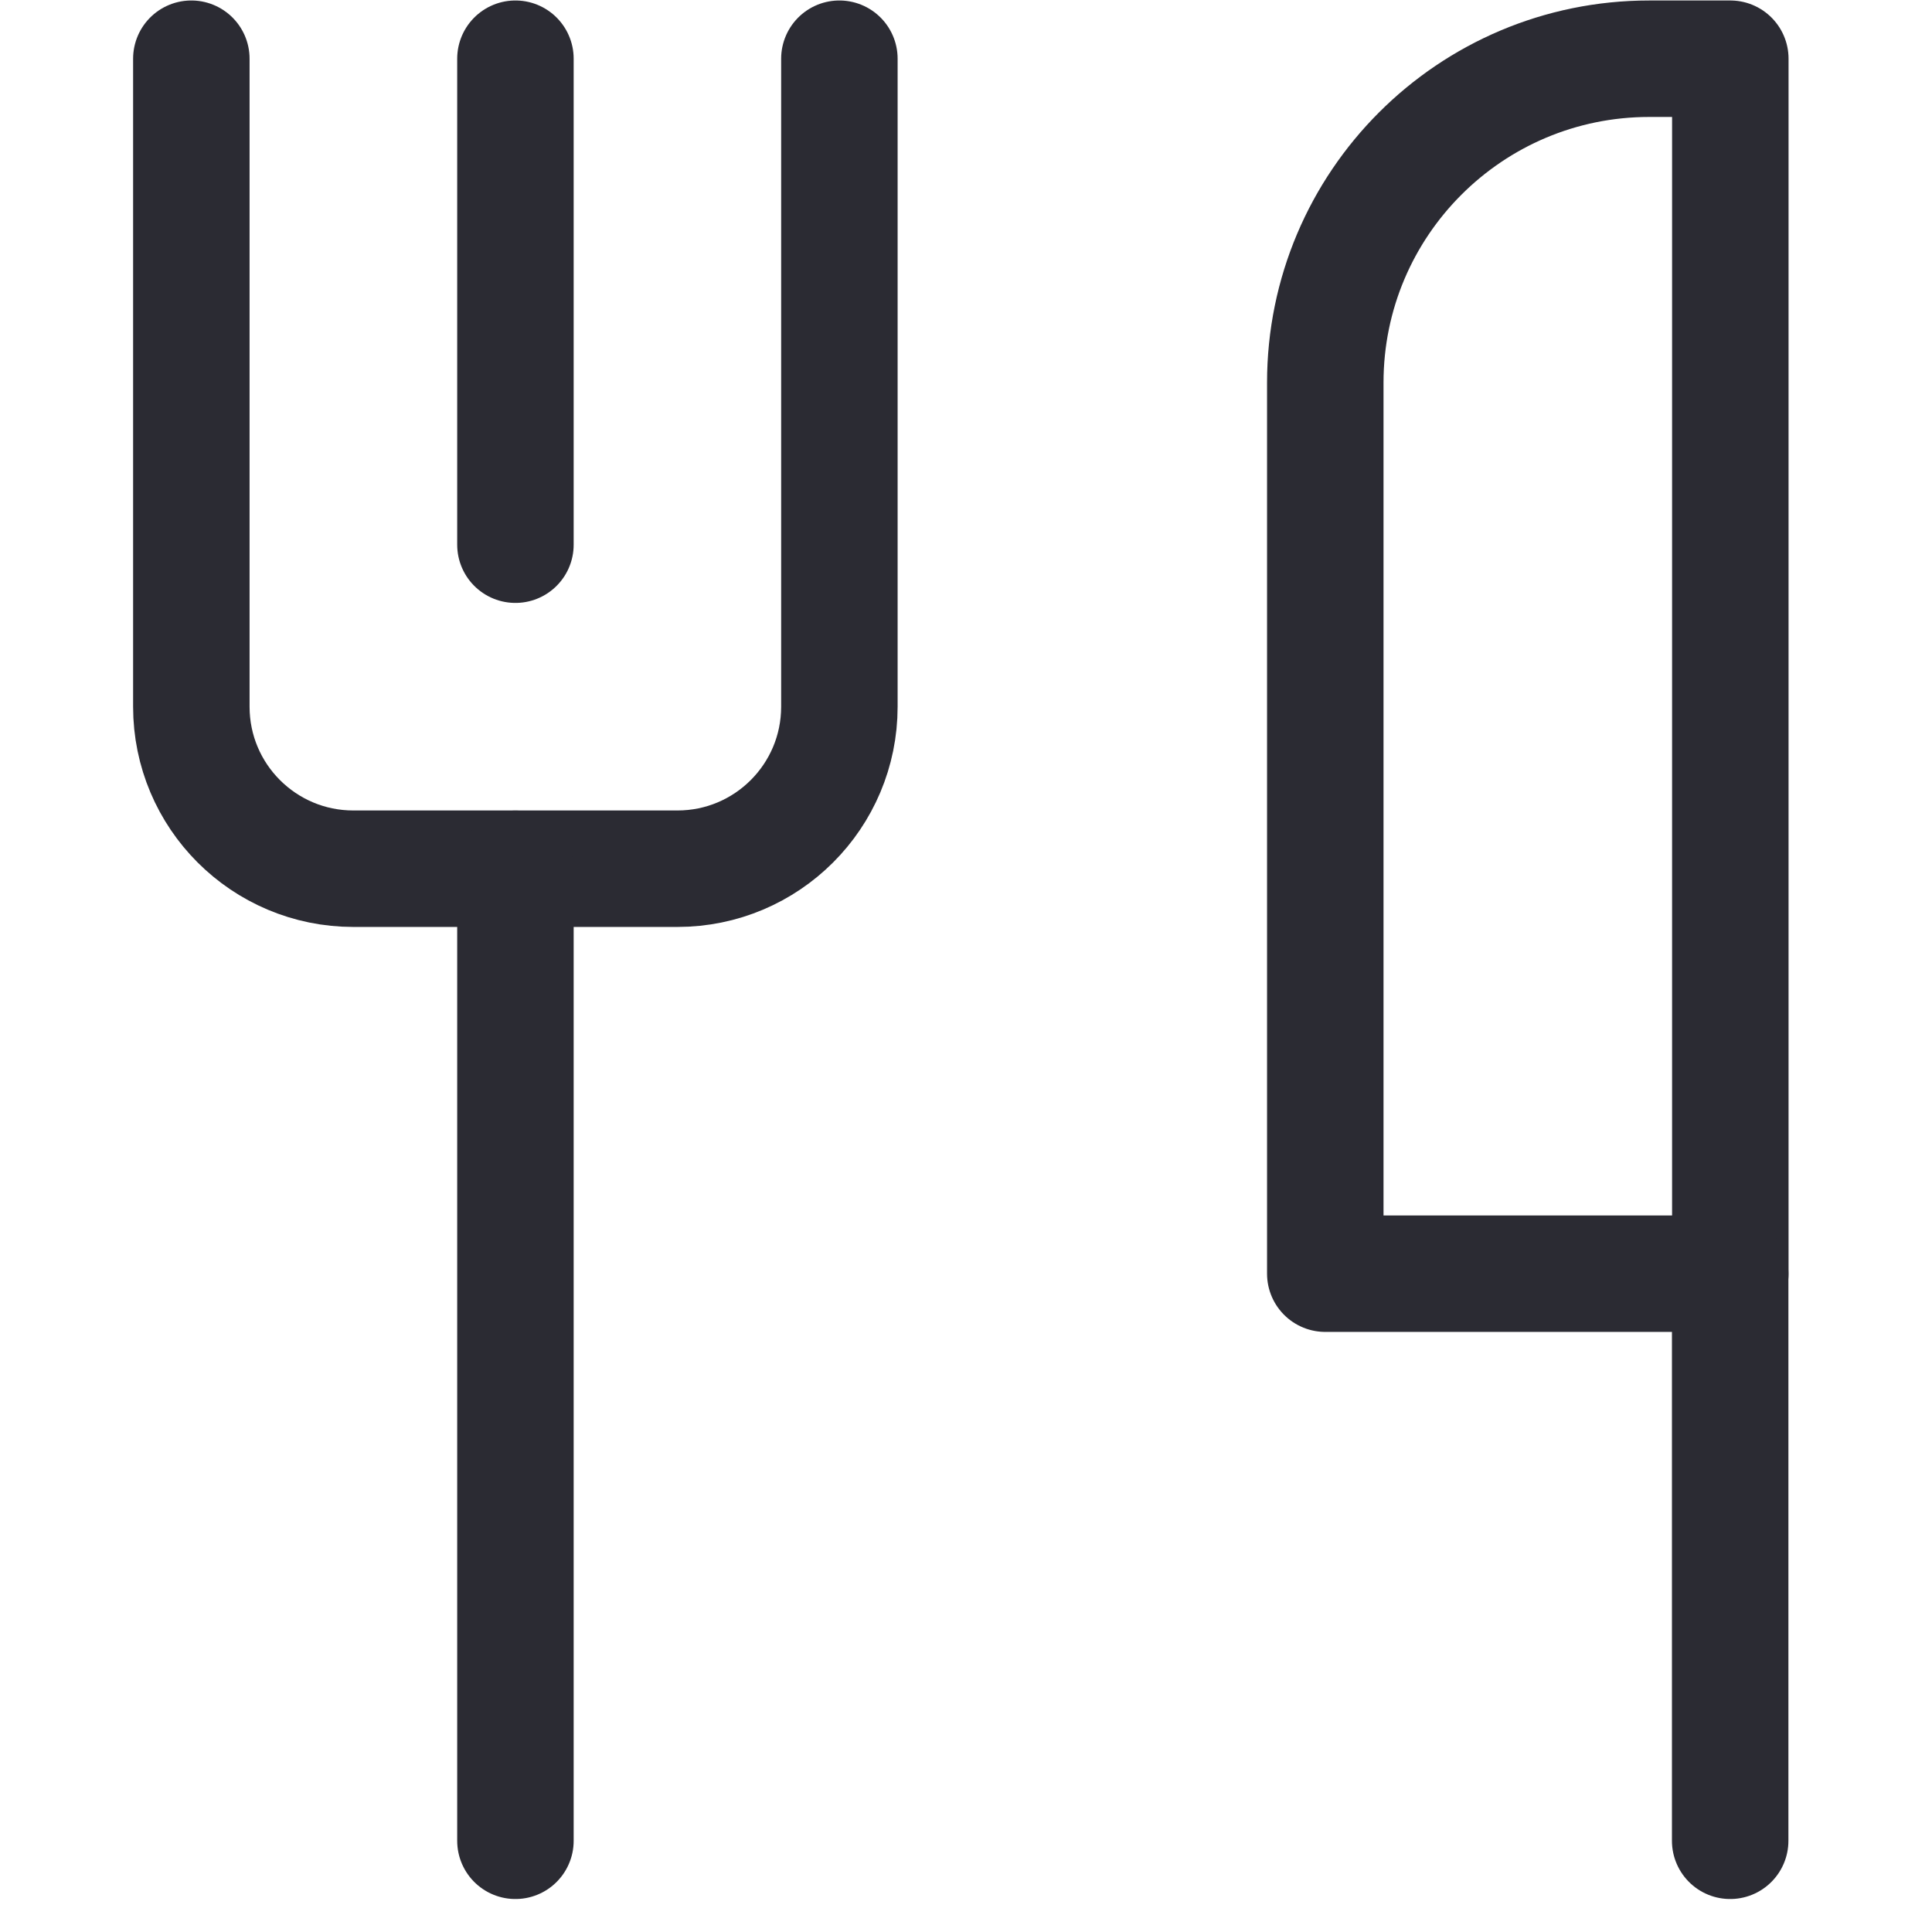
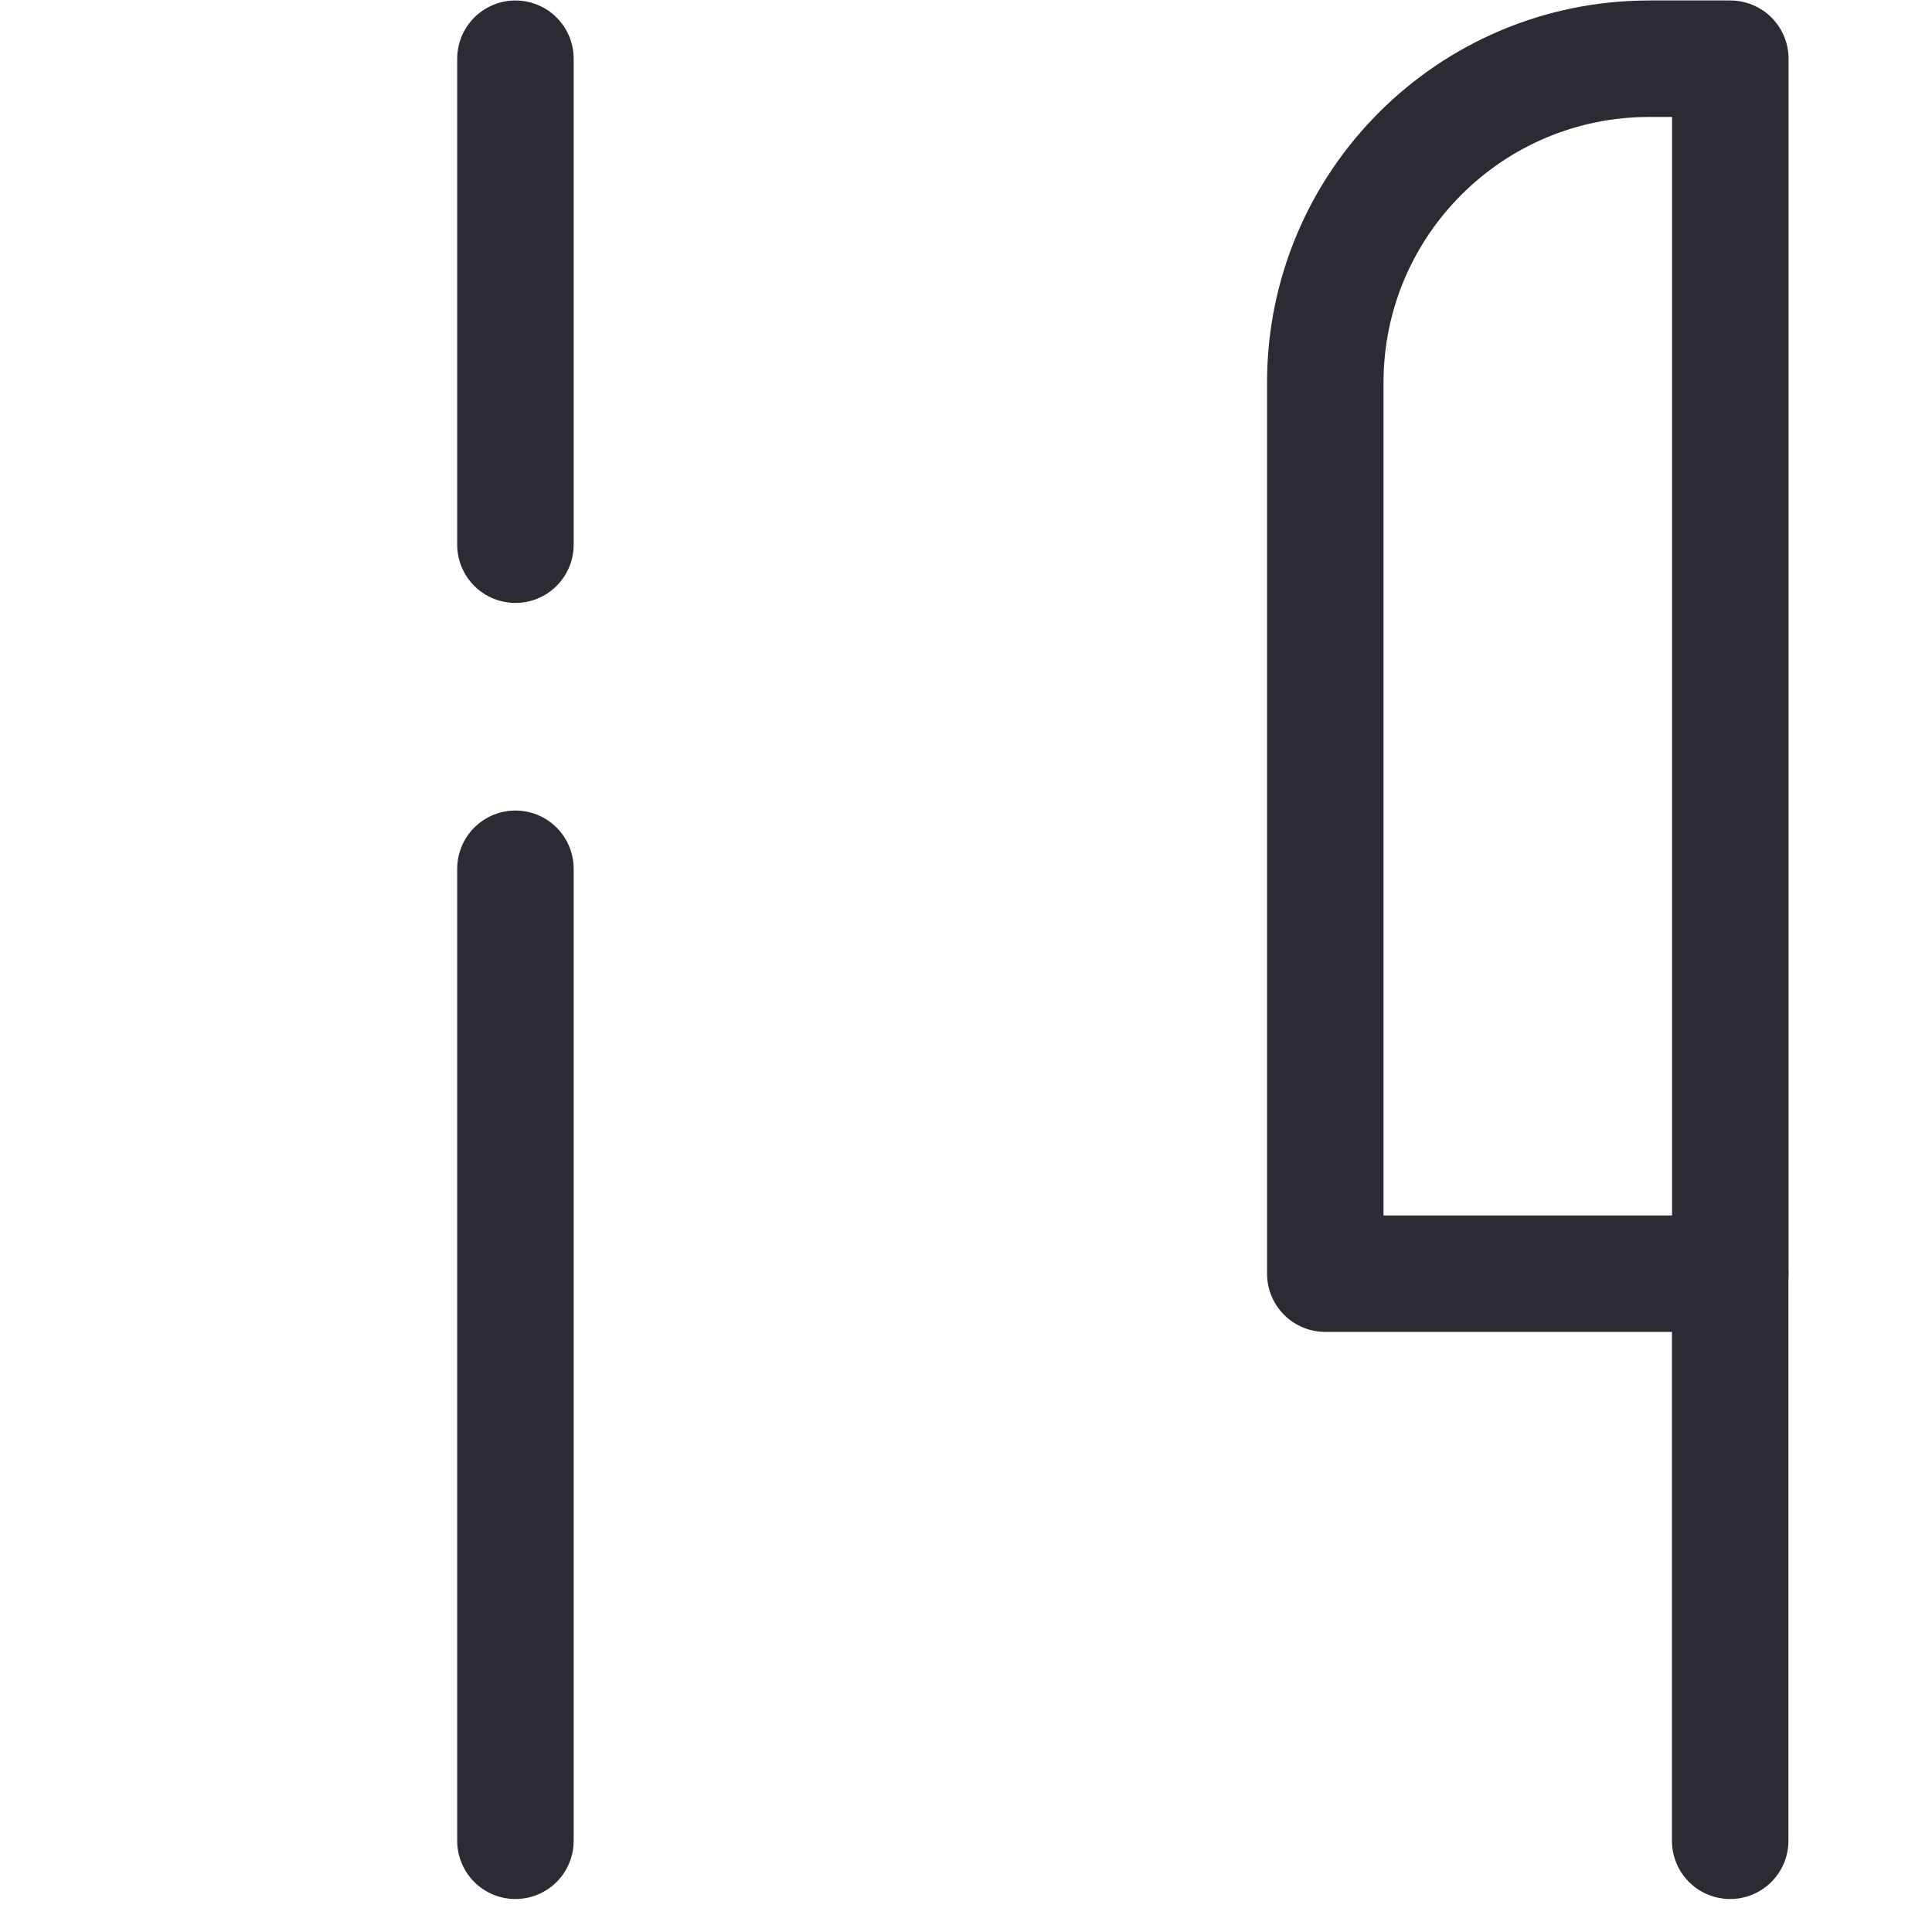
<svg xmlns="http://www.w3.org/2000/svg" width="28" height="28" viewBox="0 0 28 28" fill="none">
-   <path d="M12.165 0.851V10.242C12.165 11.539 11.114 12.59 9.817 12.59H5.121C3.824 12.59 2.773 11.539 2.773 10.242V0.851" stroke="#2B2B33" stroke-width="1.688" stroke-linecap="round" stroke-linejoin="round" />
  <path d="M7.47 0.851V7.894" stroke="#2B2B33" stroke-width="1.688" stroke-linecap="round" stroke-linejoin="round" />
  <path d="M7.47 12.591V26.678" stroke="#2B2B33" stroke-width="1.688" stroke-linecap="round" stroke-linejoin="round" />
  <path fill-rule="evenodd" clip-rule="evenodd" d="M25.077 18.459H19.207V5.546C19.207 2.953 21.309 0.851 23.903 0.851H25.077V0.851V18.459Z" stroke="#2B2B33" stroke-width="1.688" stroke-linecap="round" stroke-linejoin="round" />
  <path d="M25.075 18.461V26.678" stroke="#2B2B33" stroke-width="1.688" stroke-linecap="round" stroke-linejoin="round" />
</svg>